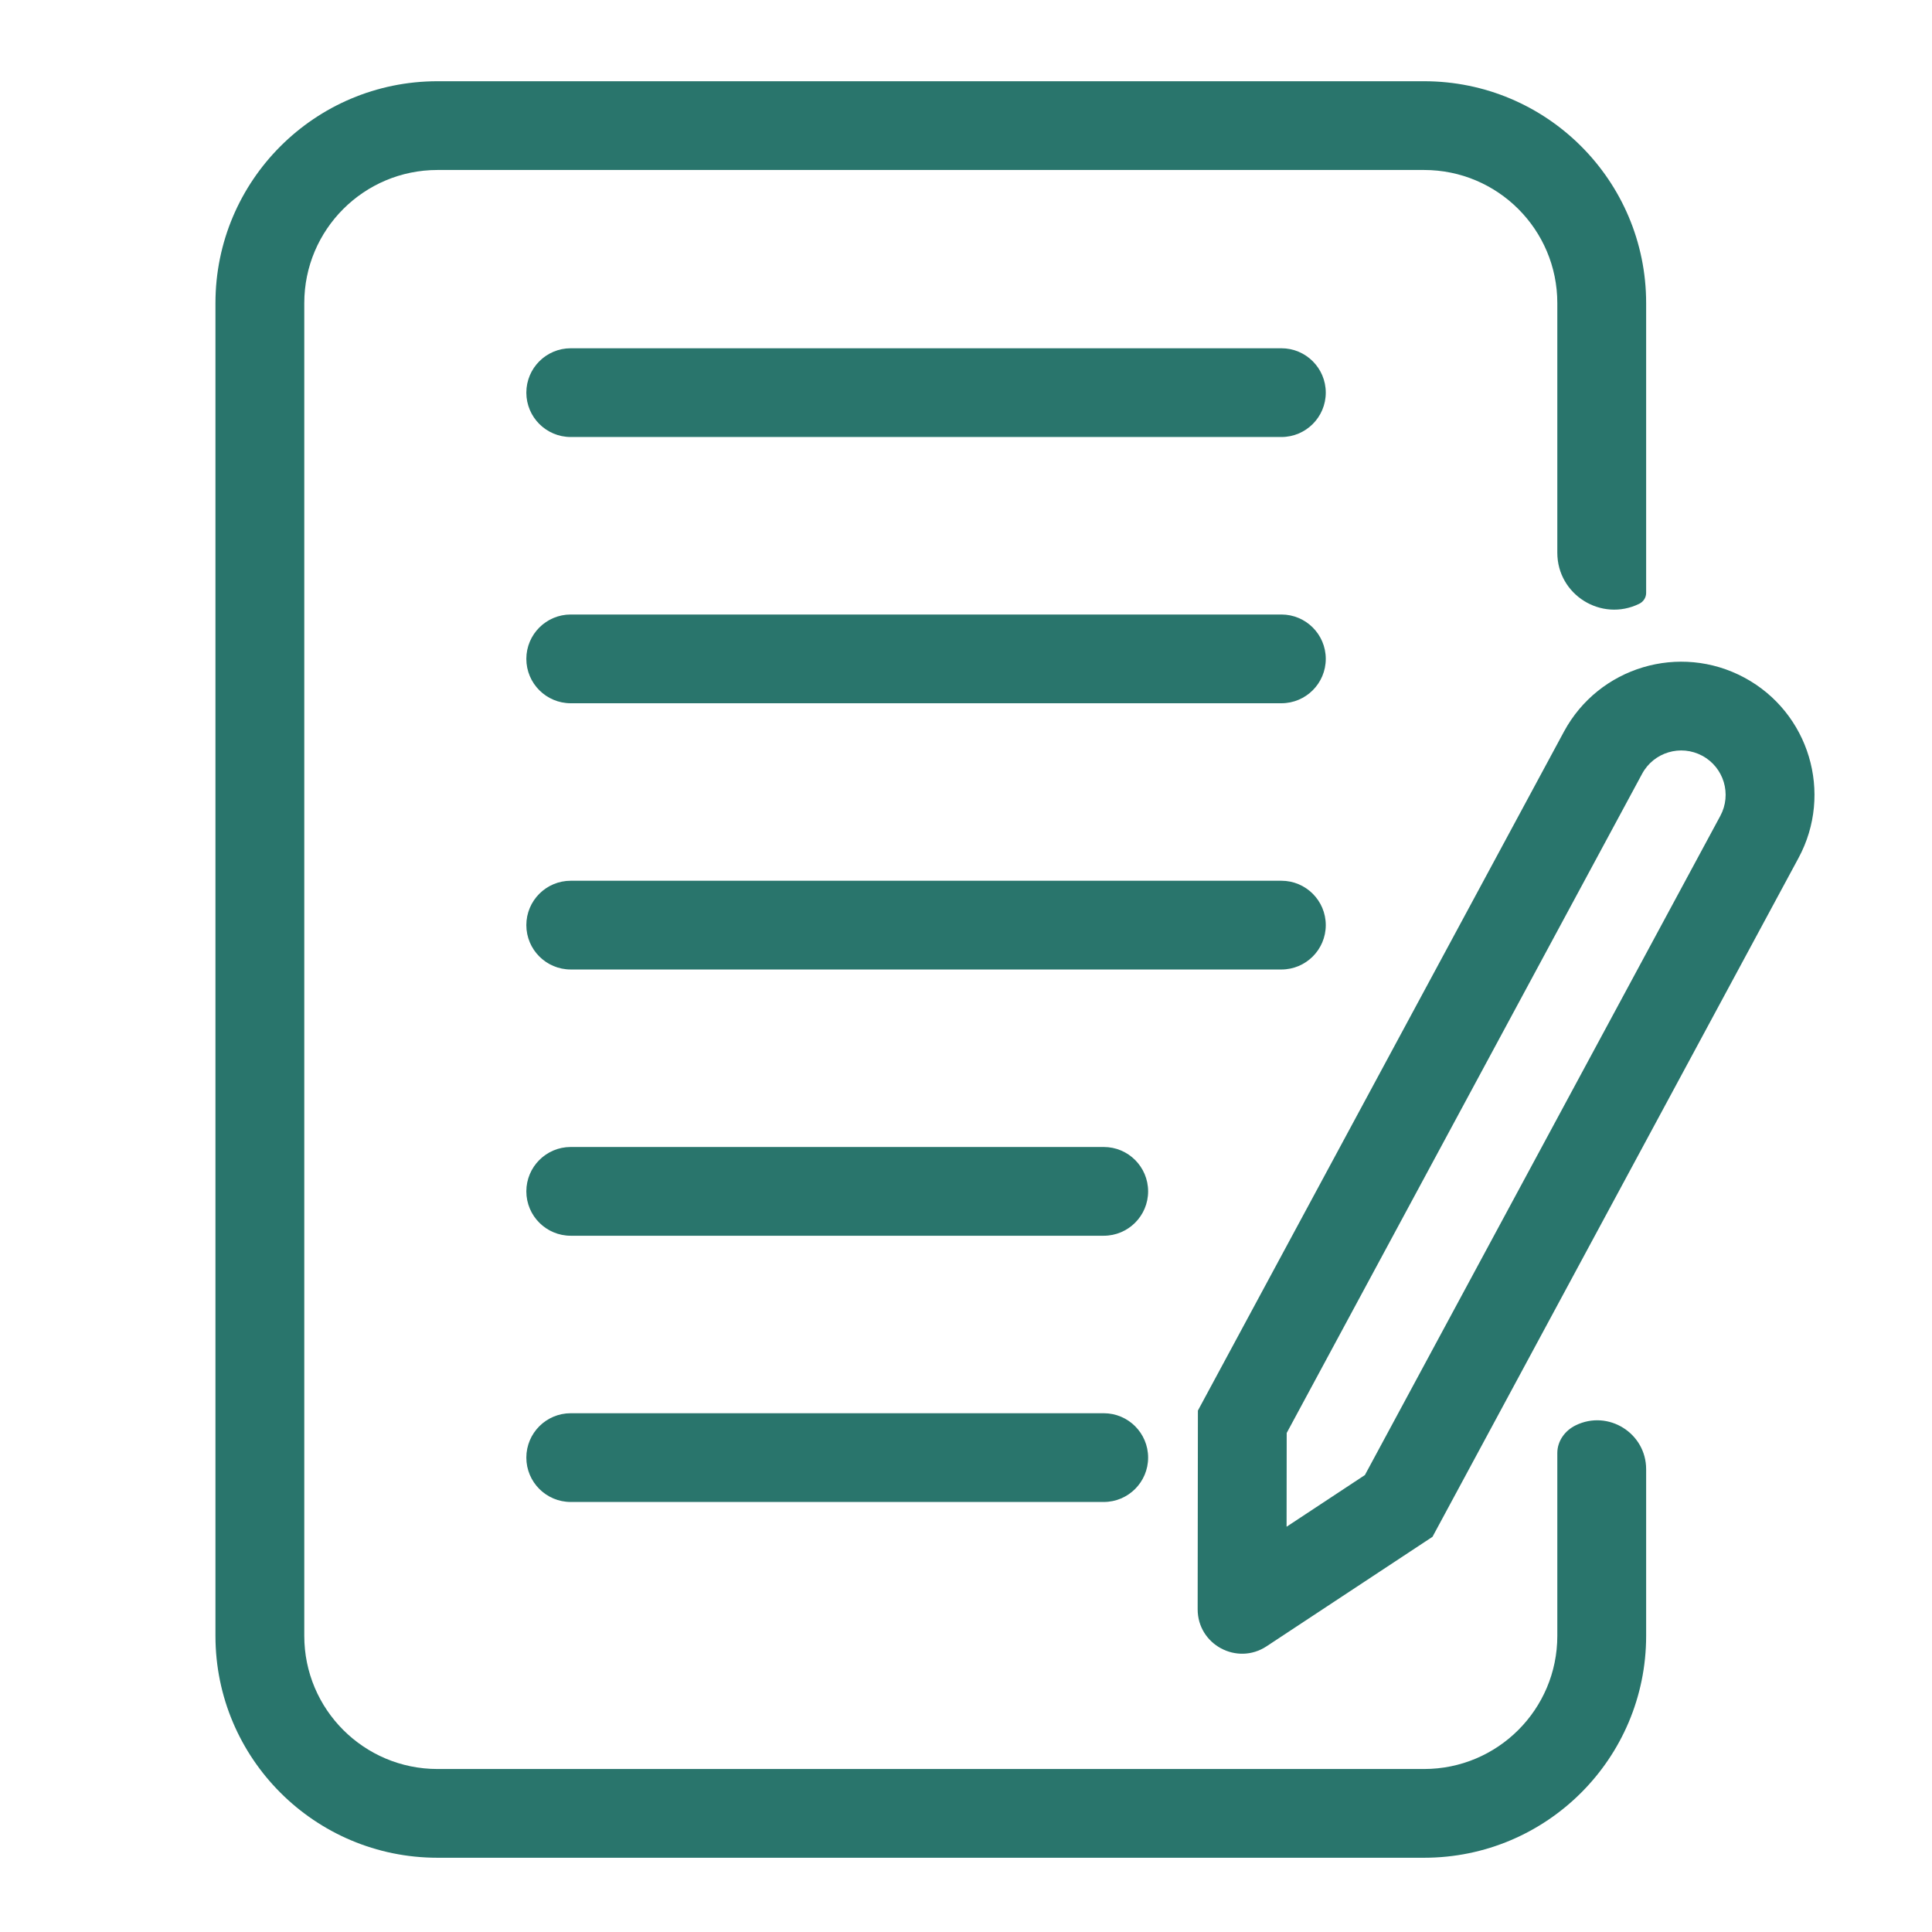
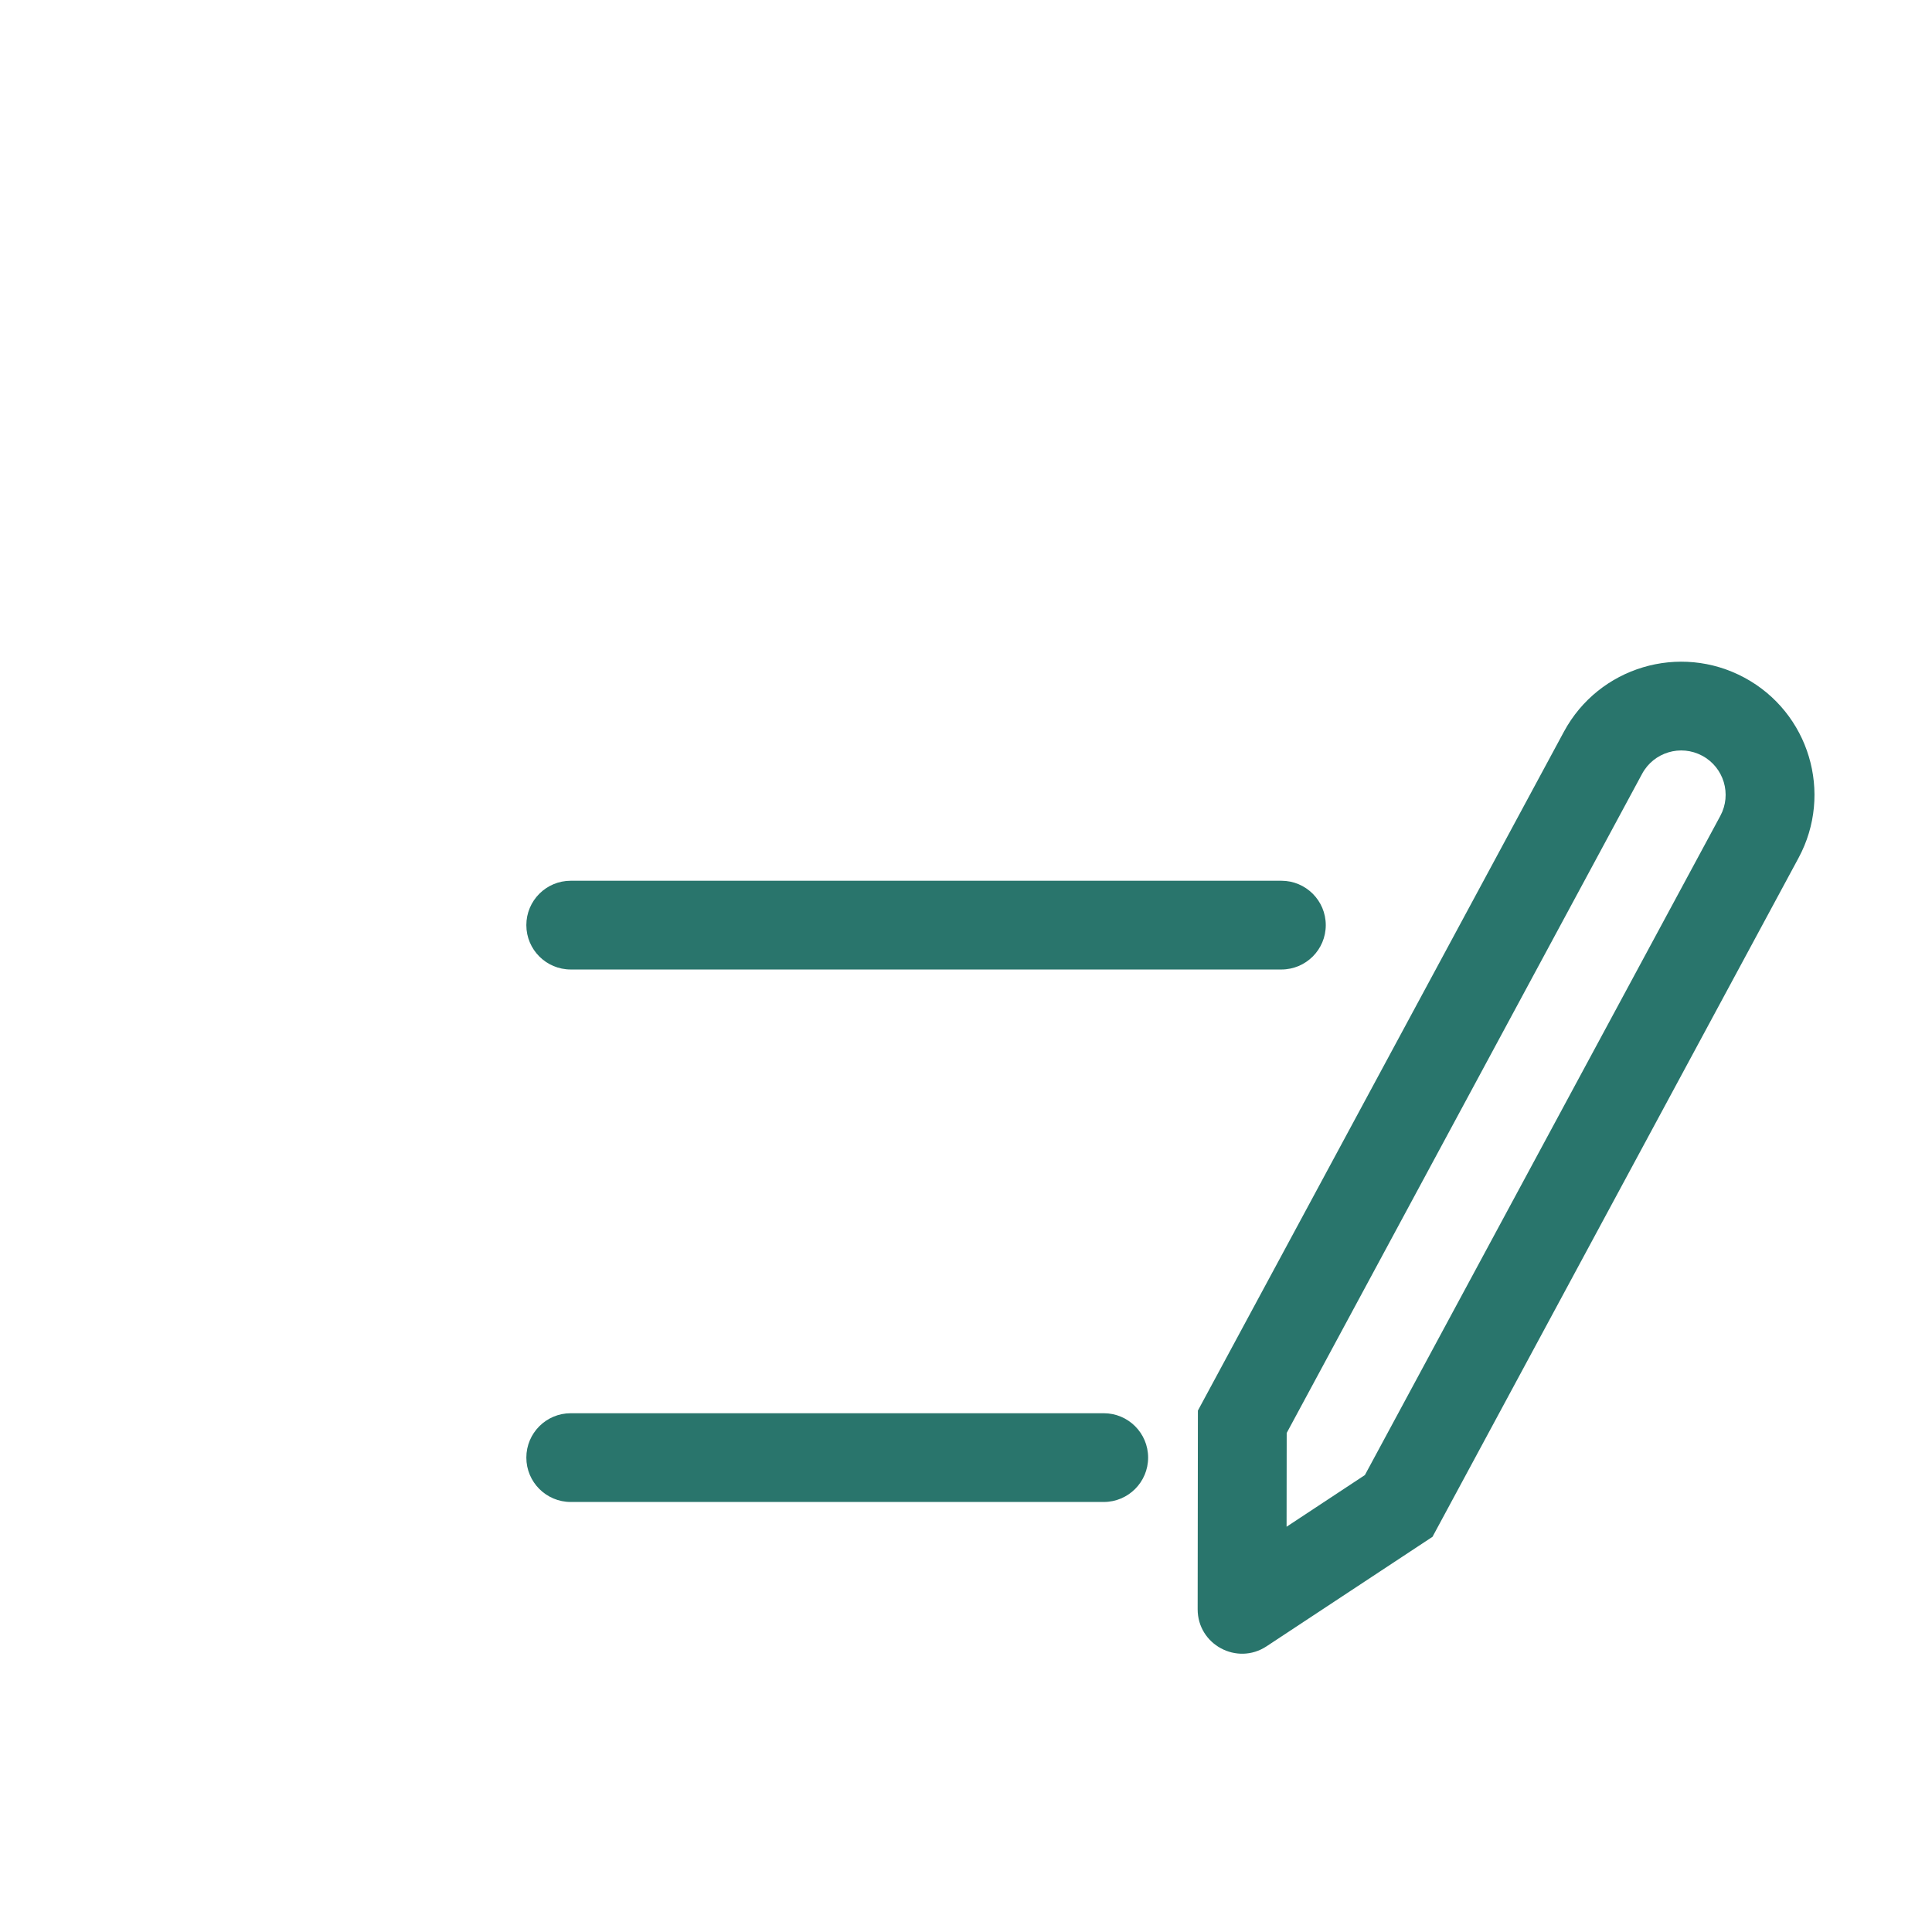
<svg xmlns="http://www.w3.org/2000/svg" width="547" height="547" viewBox="0 0 547 547" fill="none">
-   <path d="M123.872 23C89.149 23 61 51.124 61 85.817V463.161C61 497.854 89.149 525.978 123.872 525.978H403.194C437.917 525.978 466.066 497.854 466.066 463.161V415.984C466.066 405.741 455.322 399.044 446.115 403.548C443.072 405.034 440.917 407.999 440.917 411.384V463.161C440.917 483.977 424.027 500.852 403.194 500.852H123.872C103.038 500.852 86.149 483.977 86.149 463.161V85.817C86.149 65.001 103.038 48.127 123.872 48.127H403.194C424.027 48.127 440.917 65.001 440.917 85.817V156.494C440.917 168.398 453.403 176.182 464.107 170.949C465.284 170.372 466.066 169.194 466.066 167.883V85.817C466.066 51.124 437.917 23 403.194 23H123.872Z" fill="#29756C" />
  <path fill-rule="evenodd" clip-rule="evenodd" d="M358.594 466.113C350.227 471.634 339.076 465.633 339.089 455.616L339.157 399.368L442.785 207.164C452.666 188.838 475.547 181.986 493.888 191.858C512.229 201.73 519.09 224.588 509.209 242.914L405.578 435.11L358.594 466.113ZM386.437 417.626L364.265 432.258L364.298 405.711L464.926 219.081C468.221 212.972 475.846 210.688 481.96 213.979C488.074 217.27 490.36 224.89 487.068 230.999L386.437 417.626Z" fill="#29756C" />
-   <path d="M161.595 173.983C154.651 173.983 149.021 179.607 149.021 186.546C149.021 193.485 154.651 199.109 161.595 199.109H362.787C369.73 199.109 375.361 193.485 375.361 186.546C375.361 179.607 369.73 173.983 362.787 173.983H161.595Z" fill="#29756C" />
-   <path d="M149.021 111.166C149.021 104.228 154.651 98.603 161.595 98.603H362.787C369.73 98.603 375.361 104.228 375.361 111.166C375.361 118.105 369.73 123.73 362.787 123.73H161.595C154.651 123.73 149.021 118.105 149.021 111.166Z" fill="#29756C" />
  <path d="M161.595 249.363C154.651 249.363 149.021 254.988 149.021 261.927C149.021 268.866 154.651 274.489 161.595 274.489H362.787C369.73 274.489 375.361 268.866 375.361 261.927C375.361 254.988 369.73 249.363 362.787 249.363H161.595Z" fill="#29756C" />
-   <path d="M149.021 337.306C149.021 330.367 154.651 324.741 161.595 324.741H312.489C319.433 324.741 325.063 330.367 325.063 337.306C325.063 344.244 319.433 349.87 312.489 349.87H161.595C154.651 349.87 149.021 344.244 149.021 337.306Z" fill="#29756C" />
  <path d="M161.595 400.123C154.651 400.123 149.021 405.746 149.021 412.685C149.021 419.623 154.651 425.249 161.595 425.249H312.489C319.433 425.249 325.063 419.623 325.063 412.685C325.063 405.746 319.433 400.123 312.489 400.123H161.595Z" fill="#29756C" />
</svg>